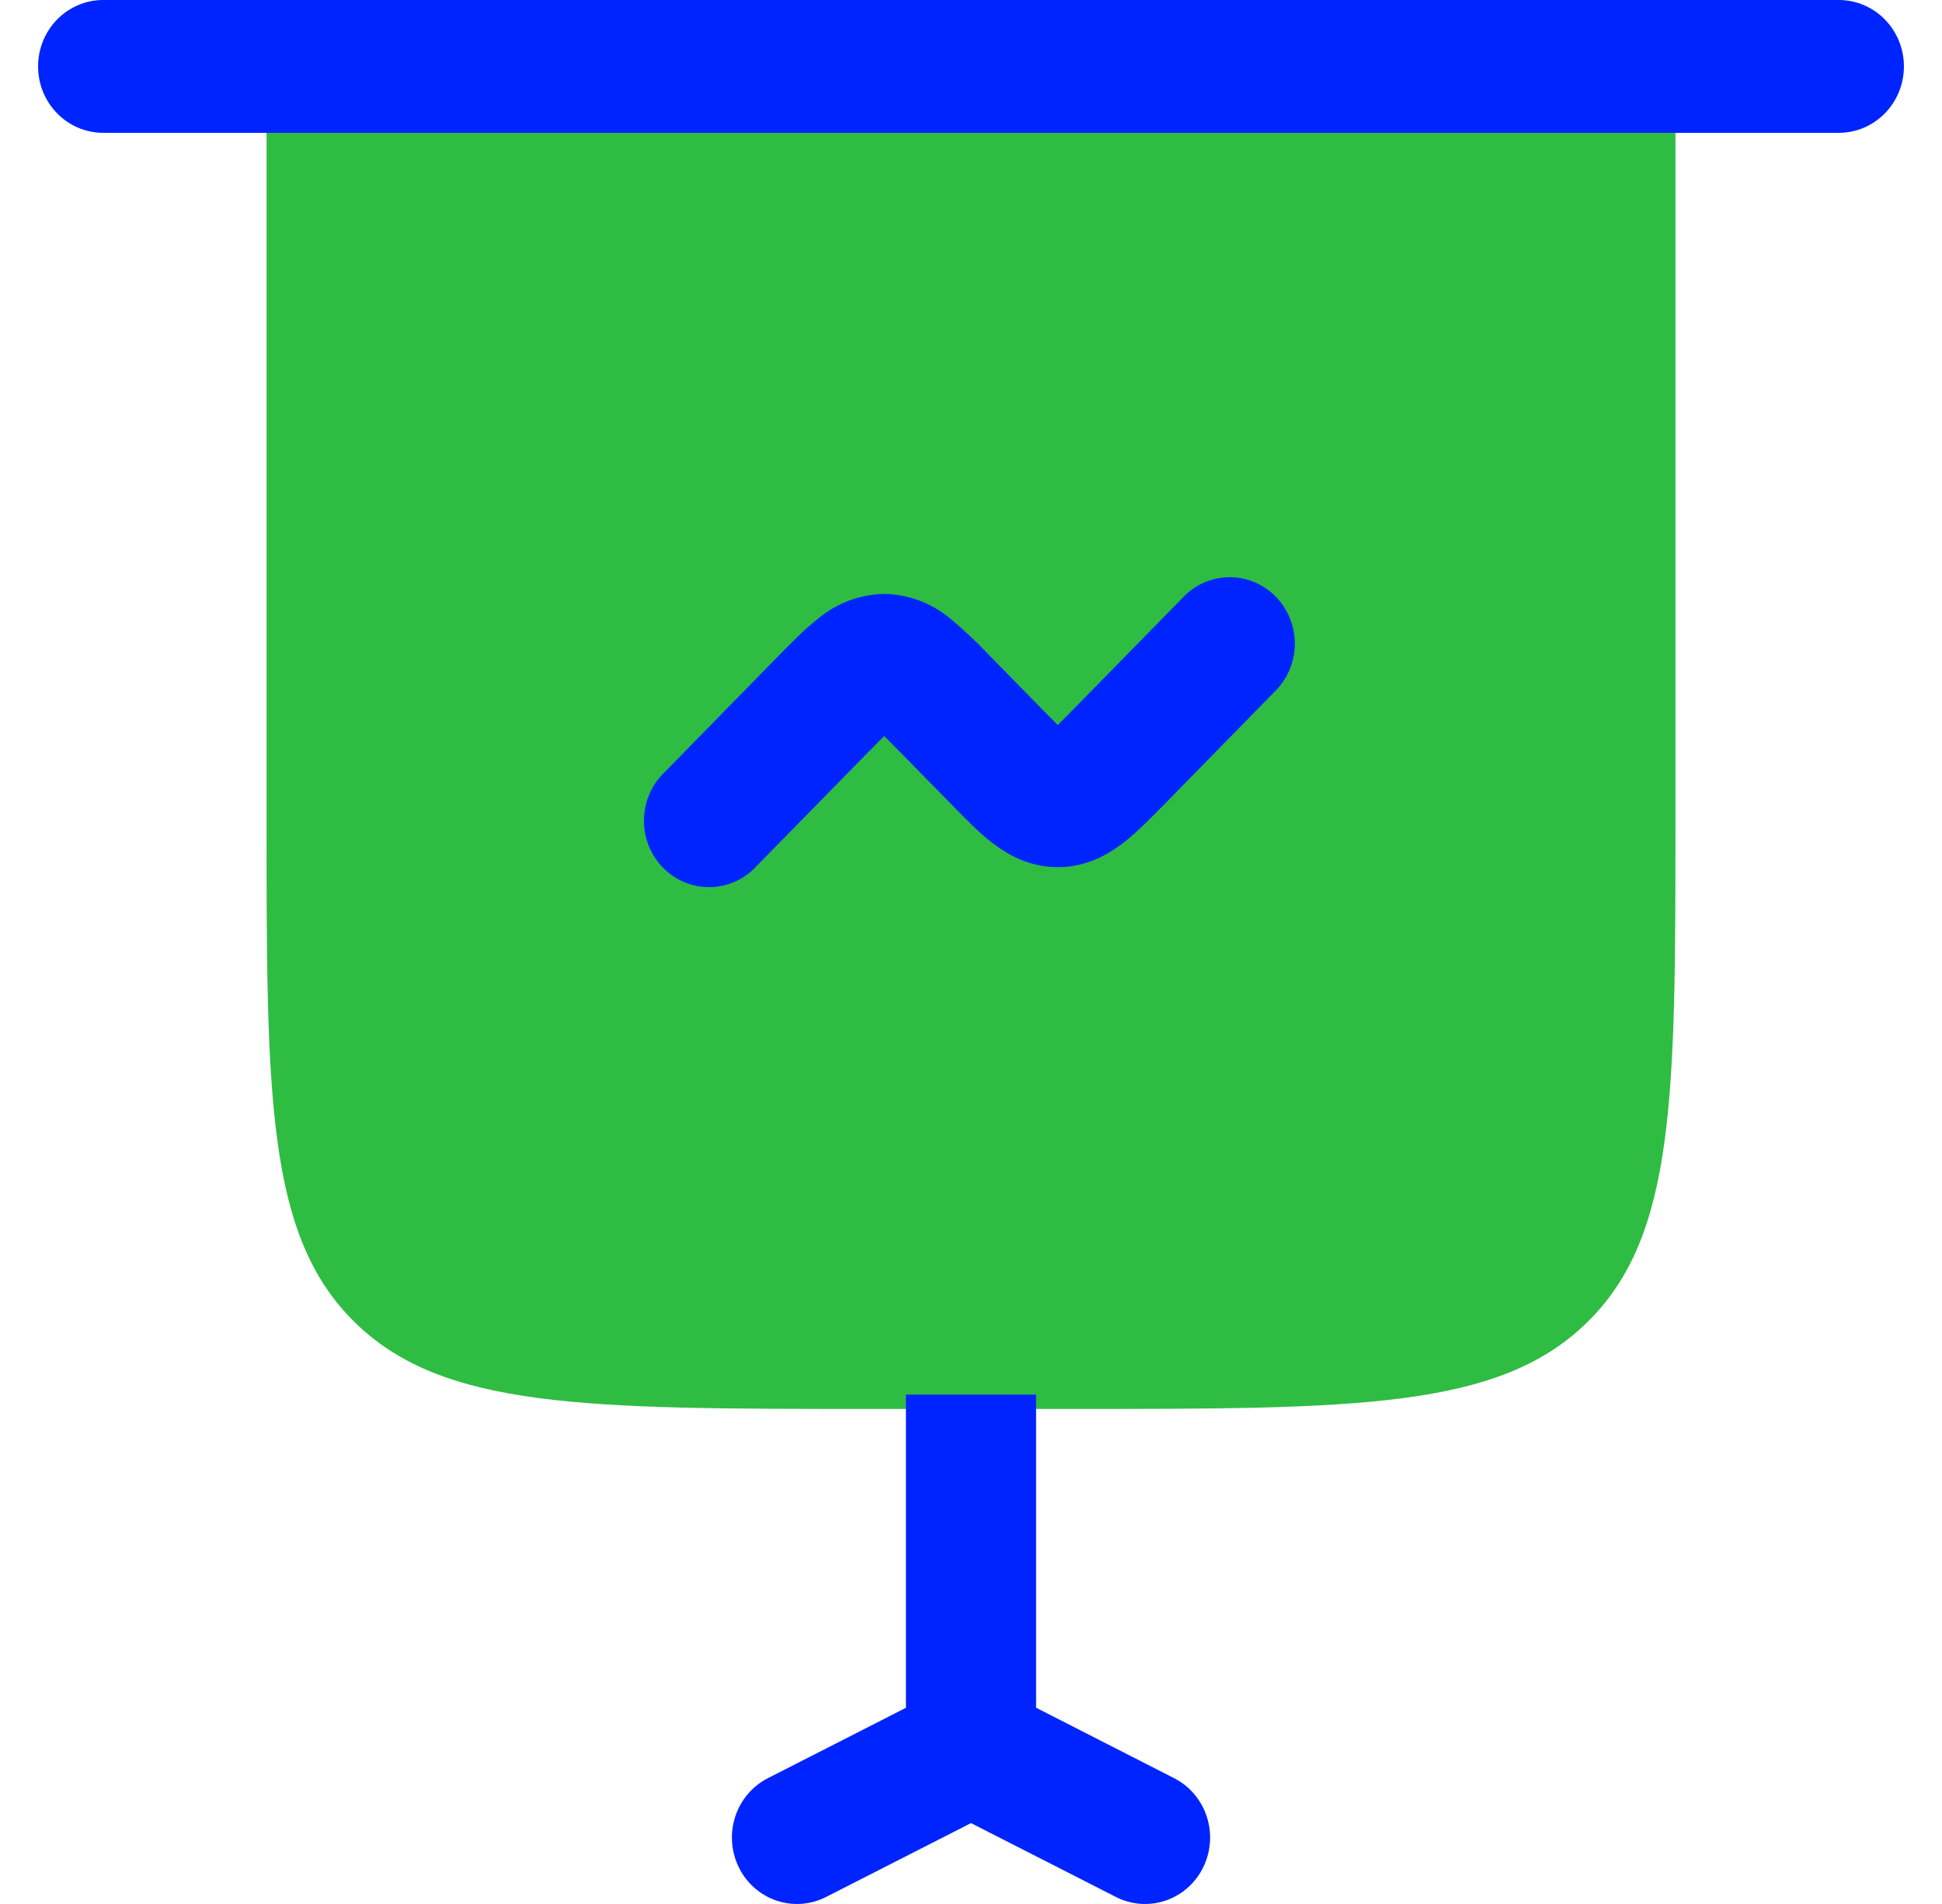
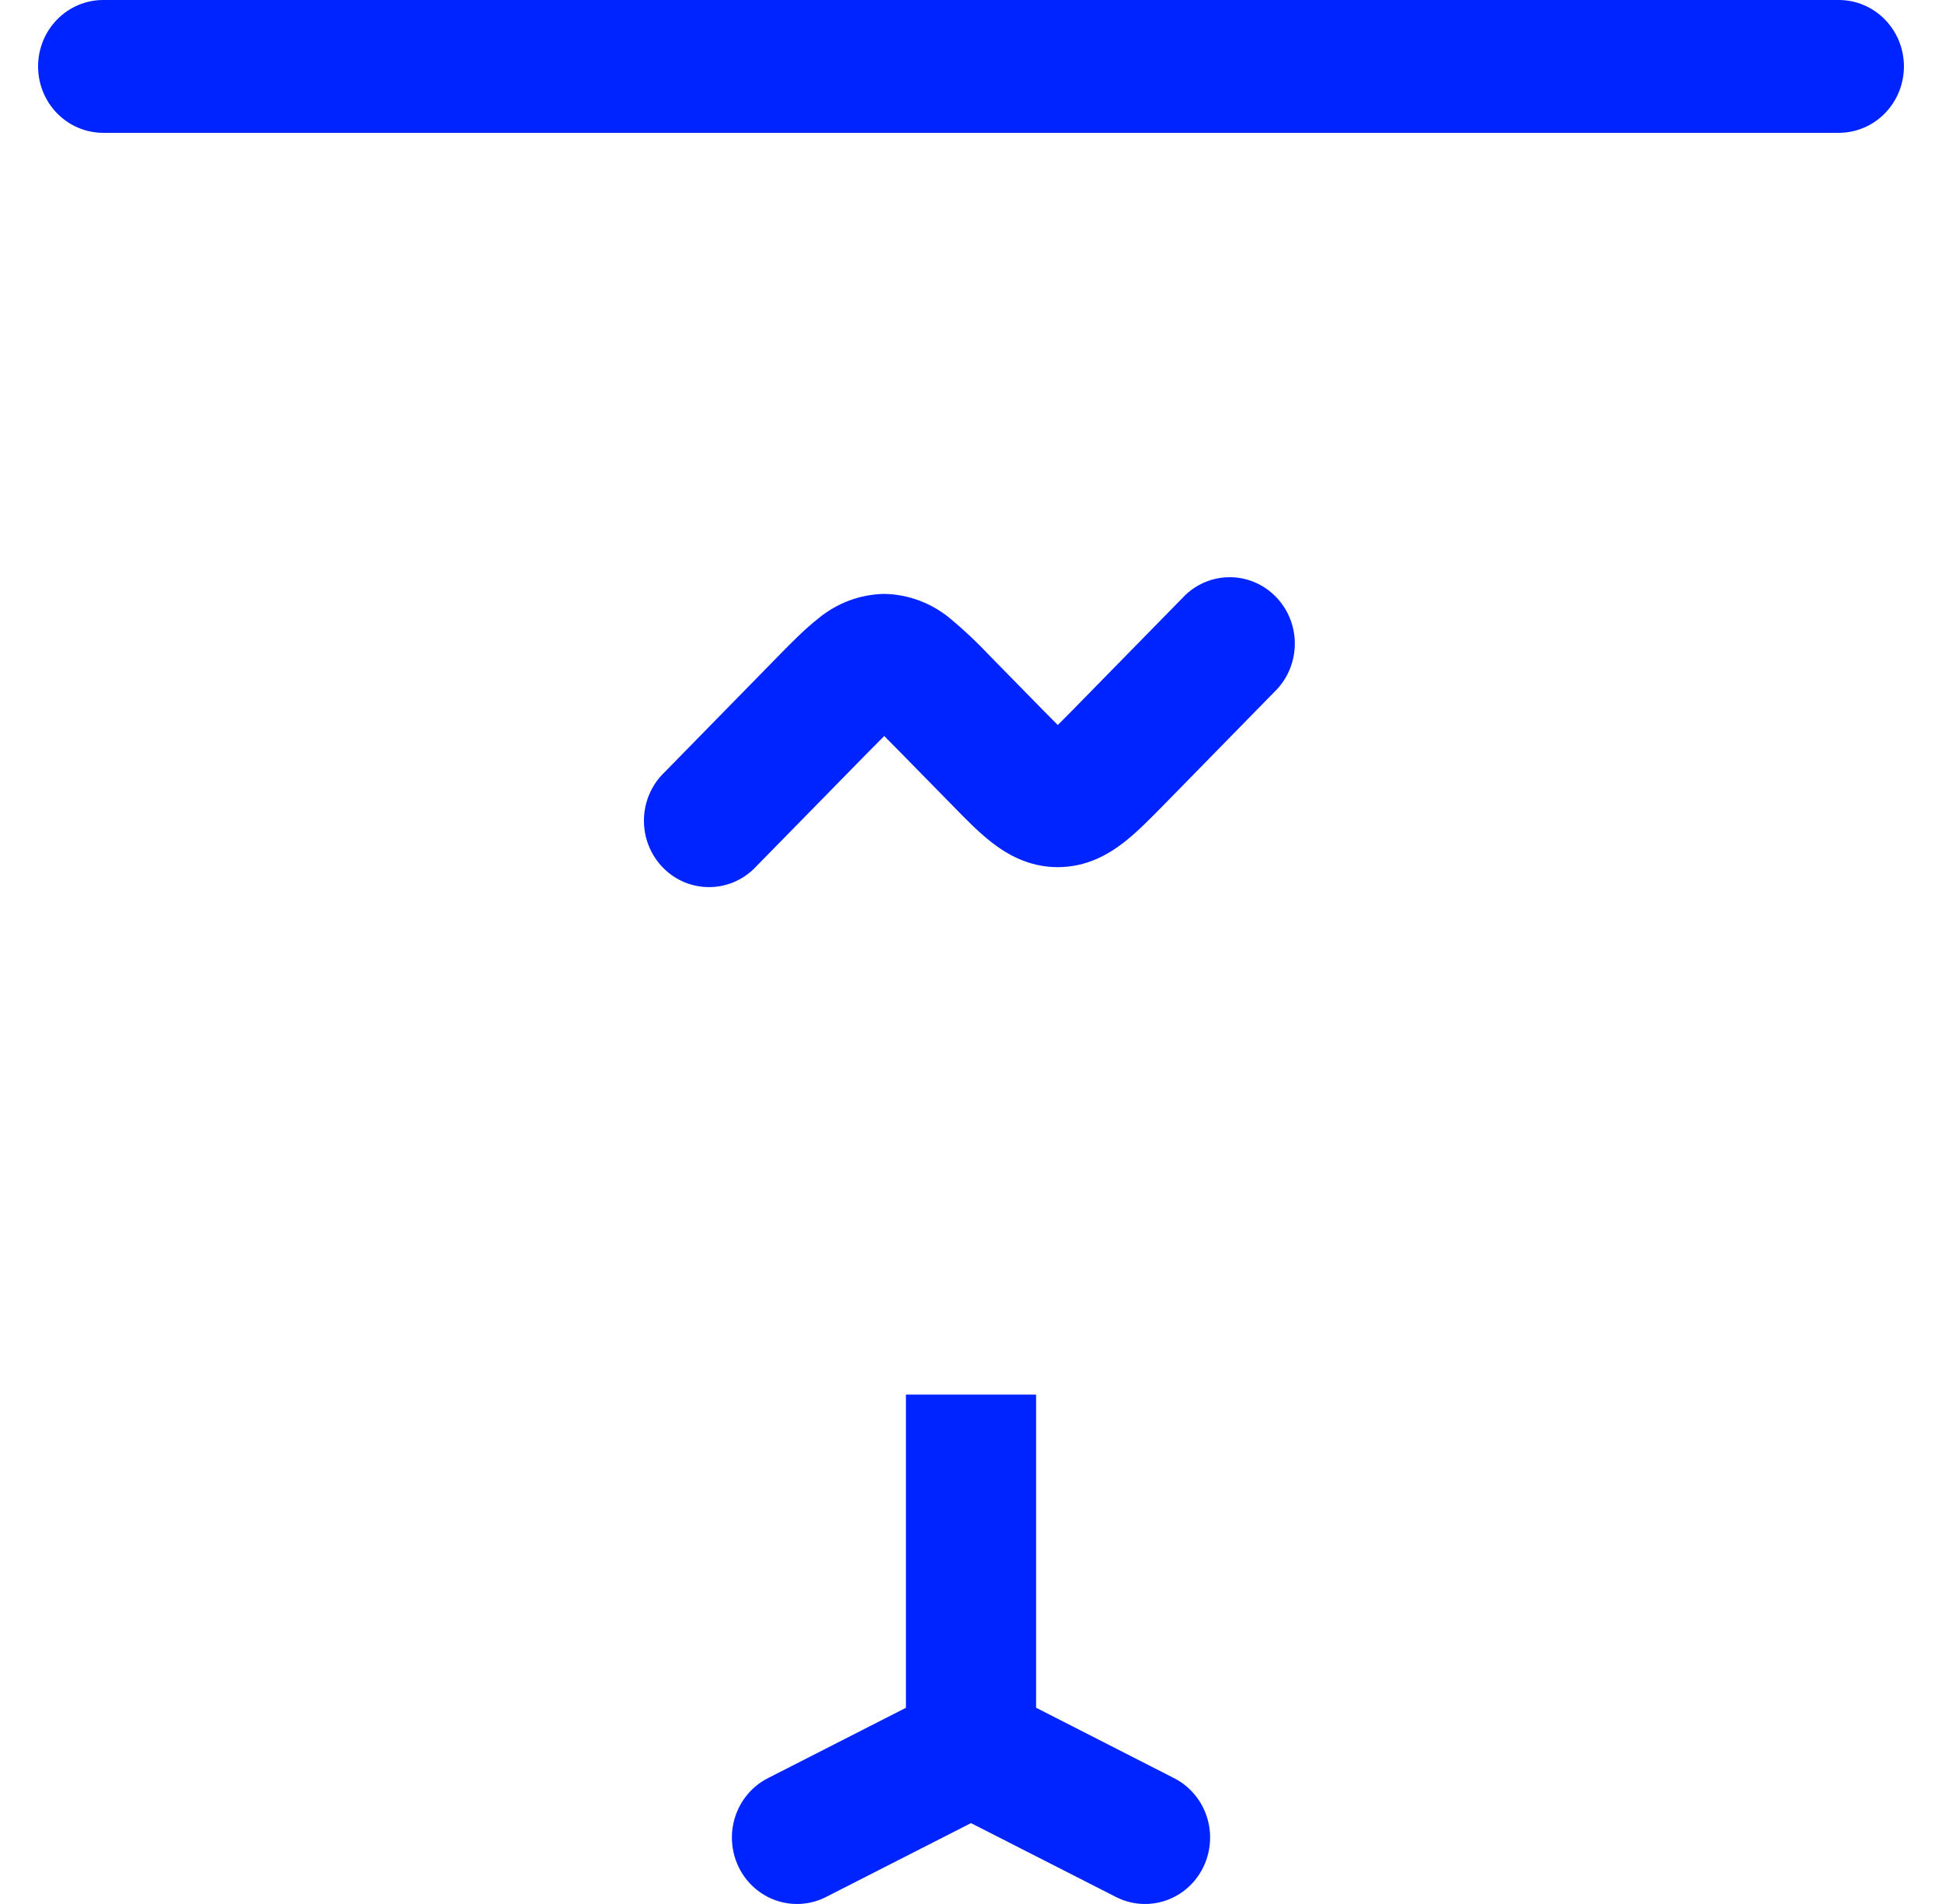
<svg xmlns="http://www.w3.org/2000/svg" width="51" height="50" viewBox="0 0 51 50" fill="none">
-   <path d="M7 21.491V3H44V21.491C44 28.802 44 32.457 41.678 34.729C39.356 37 35.62 37 28.143 37H22.857C15.383 37 11.643 37 9.322 34.729C7 32.457 7 28.802 7 21.491Z" fill="#2FBC43" />
  <path d="M33.545 18.091C33.847 17.76 34.011 17.323 34.004 16.871C33.996 16.419 33.816 15.988 33.503 15.669C33.19 15.349 32.768 15.166 32.325 15.158C31.882 15.15 31.453 15.318 31.129 15.626L28.183 18.633L27.779 19.04L27.376 18.633L25.985 17.214C25.662 16.87 25.318 16.546 24.955 16.244C24.465 15.836 23.854 15.608 23.221 15.596C22.588 15.608 21.977 15.836 21.487 16.244C21.145 16.51 20.787 16.875 20.456 17.212L17.455 20.277C17.287 20.436 17.152 20.629 17.059 20.843C16.965 21.057 16.915 21.288 16.911 21.522C16.907 21.756 16.949 21.988 17.035 22.206C17.121 22.423 17.249 22.62 17.412 22.786C17.574 22.951 17.767 23.082 17.98 23.17C18.193 23.257 18.421 23.3 18.65 23.296C18.88 23.292 19.106 23.241 19.316 23.145C19.526 23.05 19.714 22.913 19.871 22.741L22.817 19.735L23.221 19.328L23.624 19.735L25.015 21.153C25.345 21.493 25.703 21.858 26.045 22.123C26.446 22.434 27.018 22.772 27.779 22.772C28.54 22.772 29.112 22.434 29.513 22.123C29.855 21.858 30.213 21.493 30.544 21.156L33.545 18.091ZM2.709 0C2.256 0 1.821 0.184 1.501 0.511C1.18 0.838 1 1.281 1 1.744C1 2.207 1.18 2.65 1.501 2.977C1.821 3.304 2.256 3.488 2.709 3.488H48.291C48.744 3.488 49.179 3.304 49.499 2.977C49.82 2.65 50 2.207 50 1.744C50 1.281 49.82 0.838 49.499 0.511C49.179 0.184 48.744 0 48.291 0H2.709ZM23.791 36.623V44.848L20.178 46.69C19.976 46.791 19.795 46.932 19.646 47.105C19.497 47.278 19.383 47.479 19.311 47.697C19.238 47.915 19.209 48.146 19.225 48.375C19.24 48.605 19.3 48.829 19.401 49.035C19.501 49.241 19.641 49.425 19.812 49.575C19.982 49.726 20.18 49.84 20.395 49.912C20.609 49.984 20.835 50.013 21.06 49.995C21.285 49.977 21.504 49.915 21.705 49.81L25.5 47.876L29.295 49.81C29.496 49.915 29.715 49.977 29.94 49.995C30.165 50.013 30.391 49.984 30.605 49.912C30.82 49.84 31.018 49.726 31.188 49.575C31.359 49.425 31.499 49.241 31.599 49.035C31.7 48.829 31.76 48.605 31.775 48.375C31.791 48.146 31.762 47.915 31.689 47.697C31.617 47.479 31.503 47.278 31.354 47.105C31.205 46.932 31.024 46.791 30.822 46.69L27.209 44.846V36.623H23.791Z" fill="#0024FF" />
</svg>